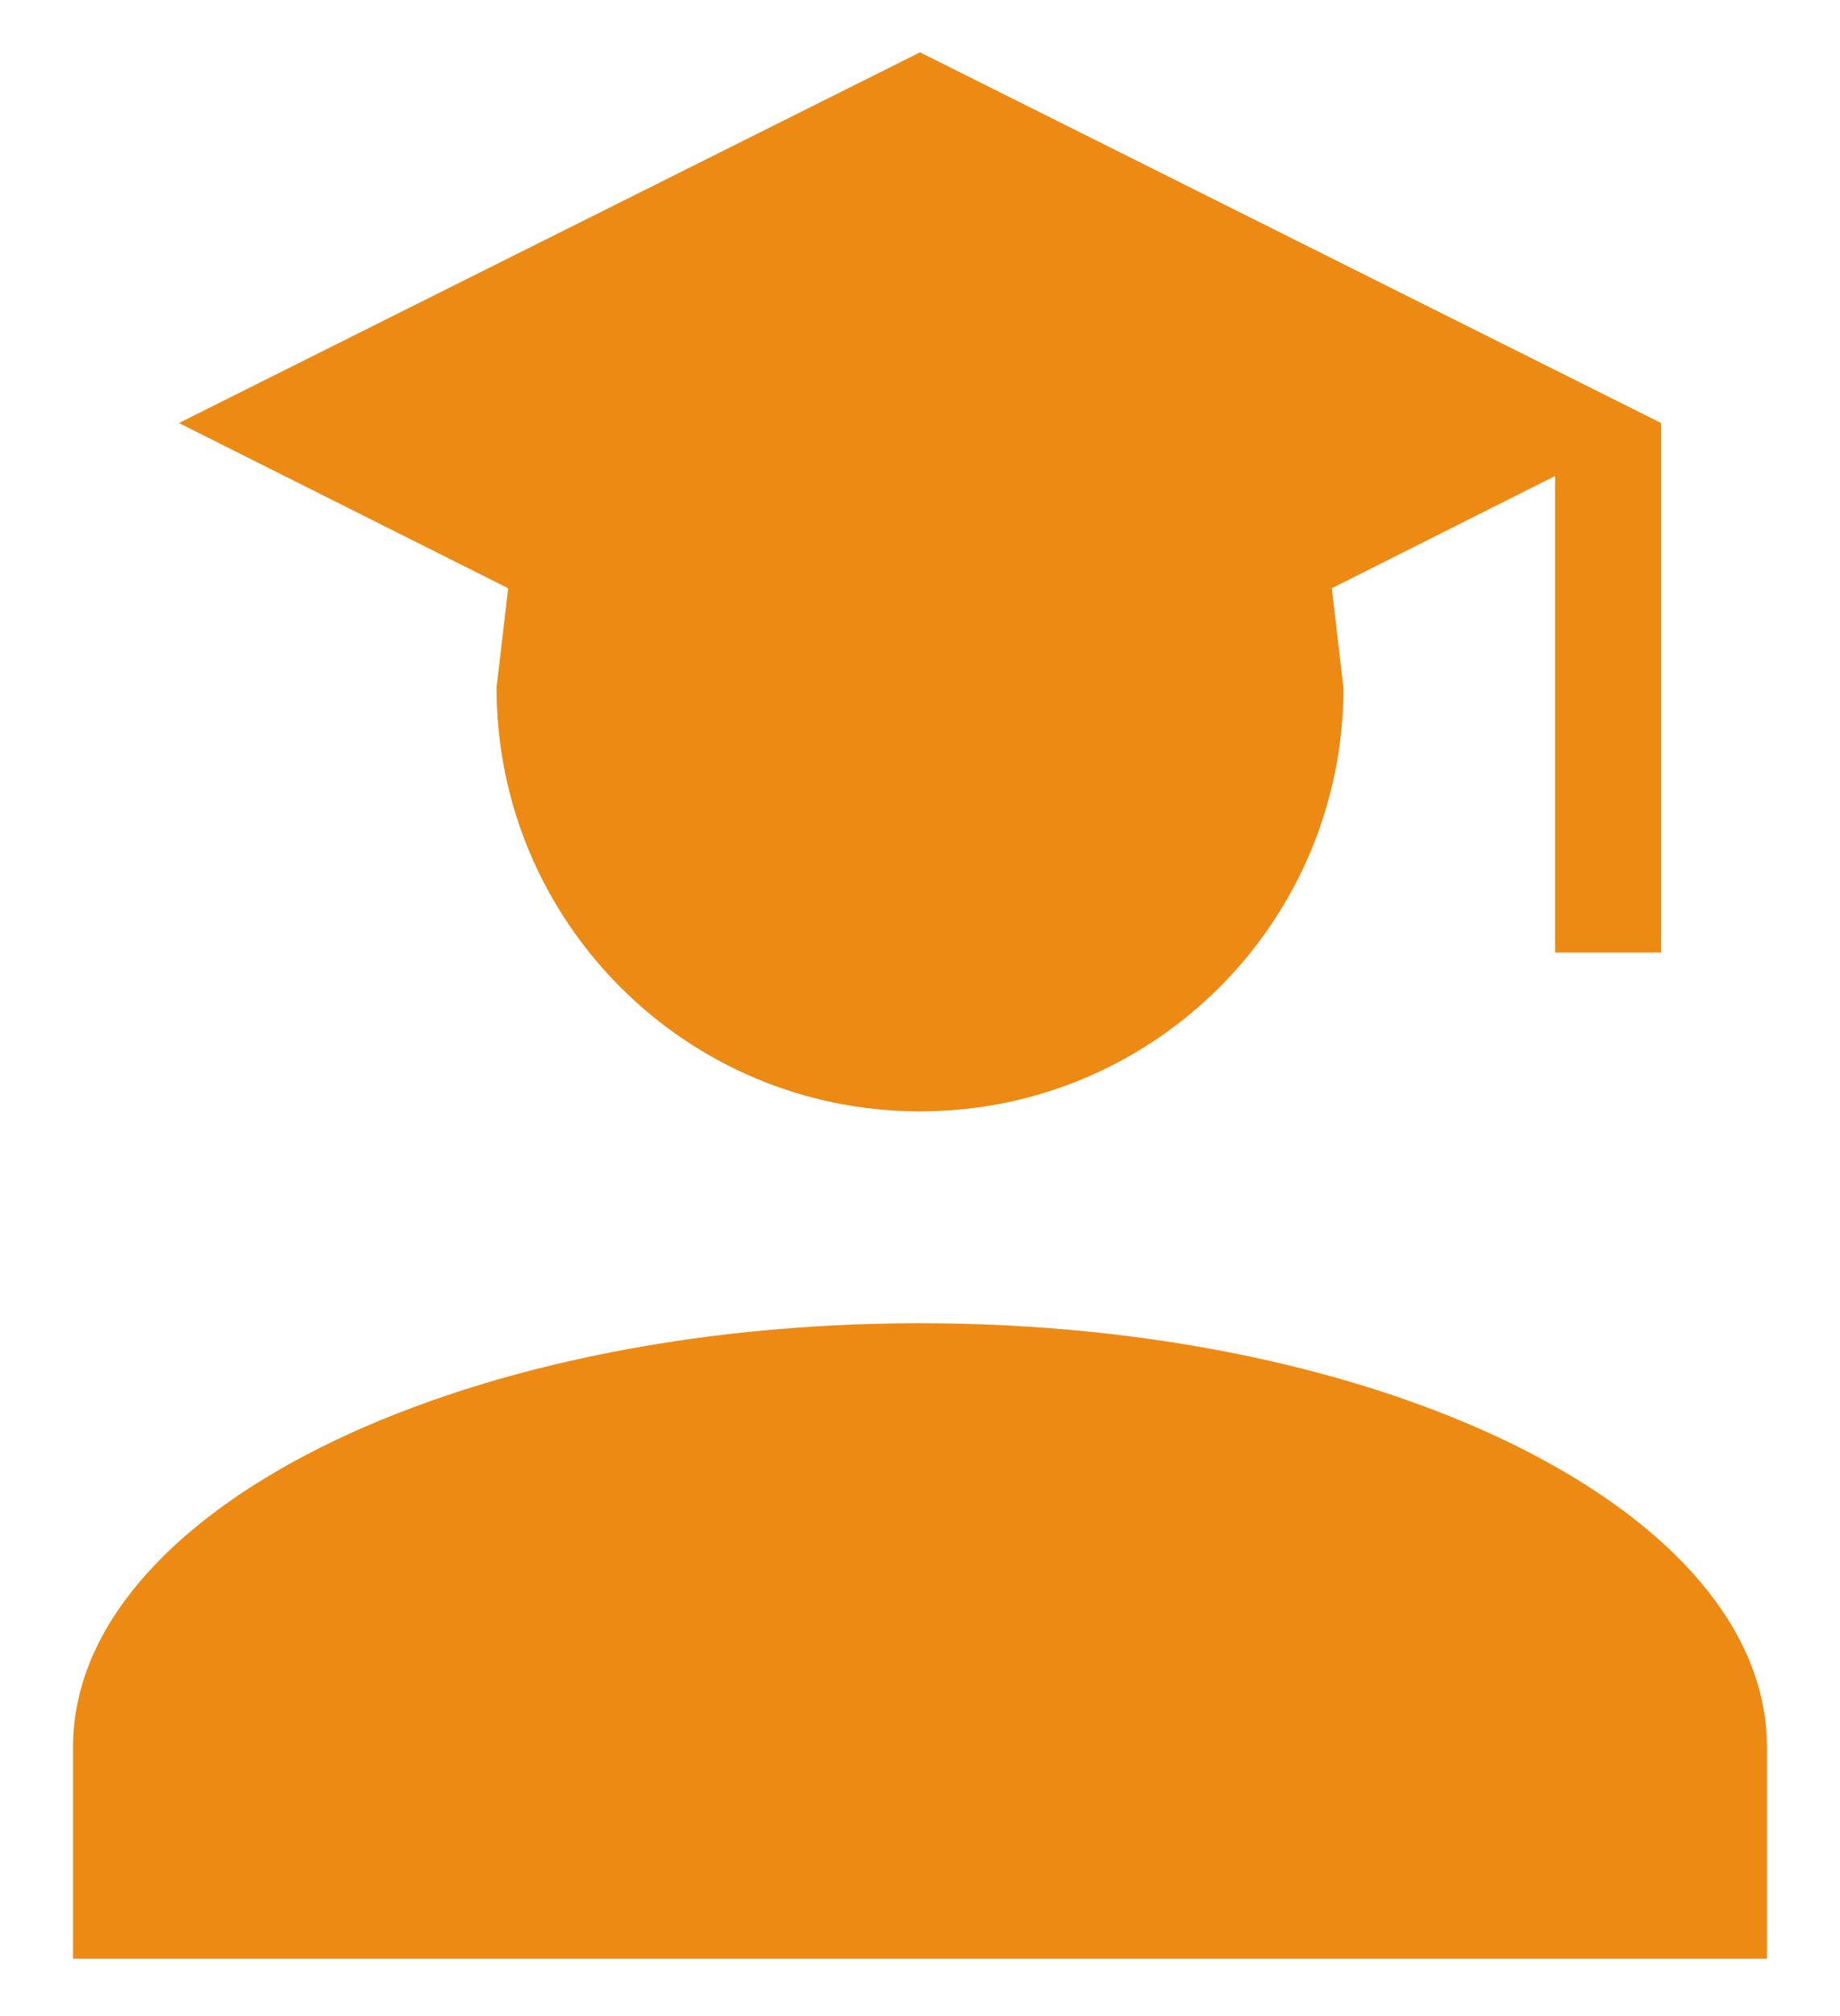
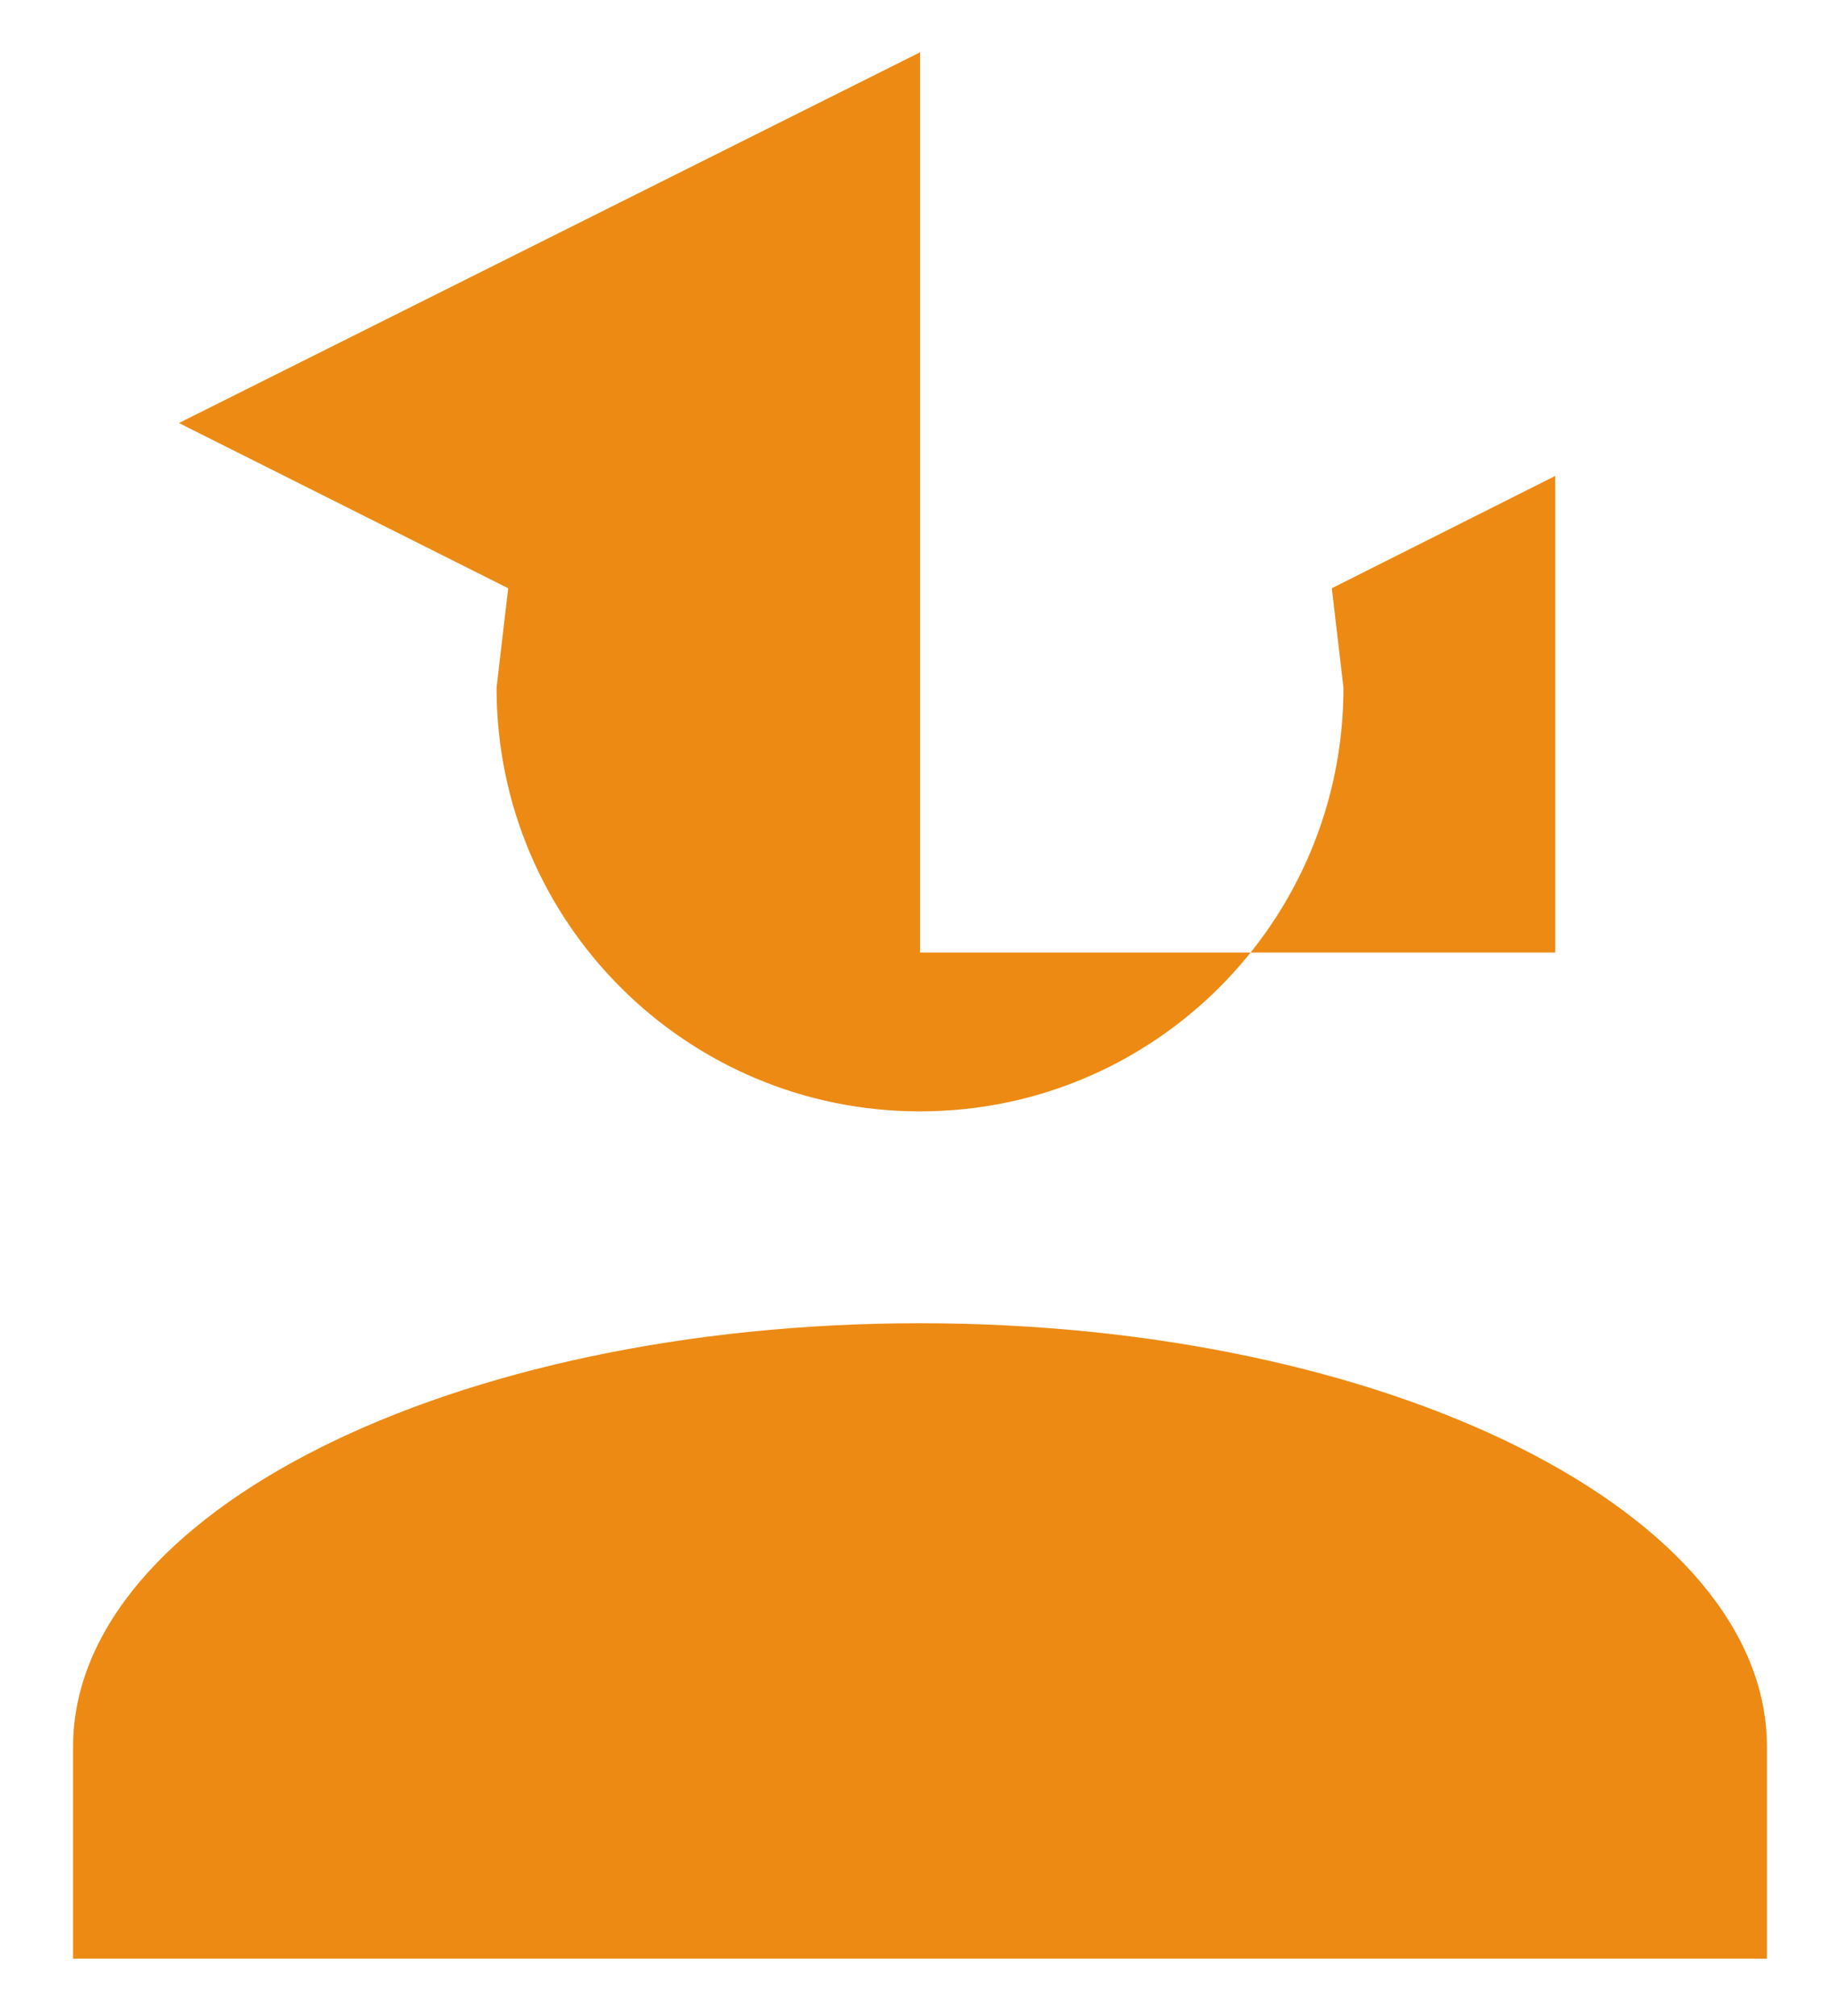
<svg xmlns="http://www.w3.org/2000/svg" width="21" height="23" viewBox="0 0 21 23" fill="none">
-   <path d="M15.333 7.846C15.333 10.516 13.17 12.679 10.5 12.679C7.83 12.679 5.667 10.516 5.667 7.846L5.8 6.711L2.042 4.826L10.5 0.597L18.958 4.826V10.867H17.749V5.43L15.2 6.711L15.333 7.846ZM10.5 15.096C15.84 15.096 20.166 17.258 20.166 19.928V22.345H0.834V19.928C0.834 17.258 5.16 15.096 10.5 15.096Z" fill="#ED8A14" />
+   <path d="M15.333 7.846C15.333 10.516 13.17 12.679 10.5 12.679C7.83 12.679 5.667 10.516 5.667 7.846L5.8 6.711L2.042 4.826L10.5 0.597V10.867H17.749V5.43L15.2 6.711L15.333 7.846ZM10.5 15.096C15.84 15.096 20.166 17.258 20.166 19.928V22.345H0.834V19.928C0.834 17.258 5.16 15.096 10.5 15.096Z" fill="#ED8A14" />
</svg>